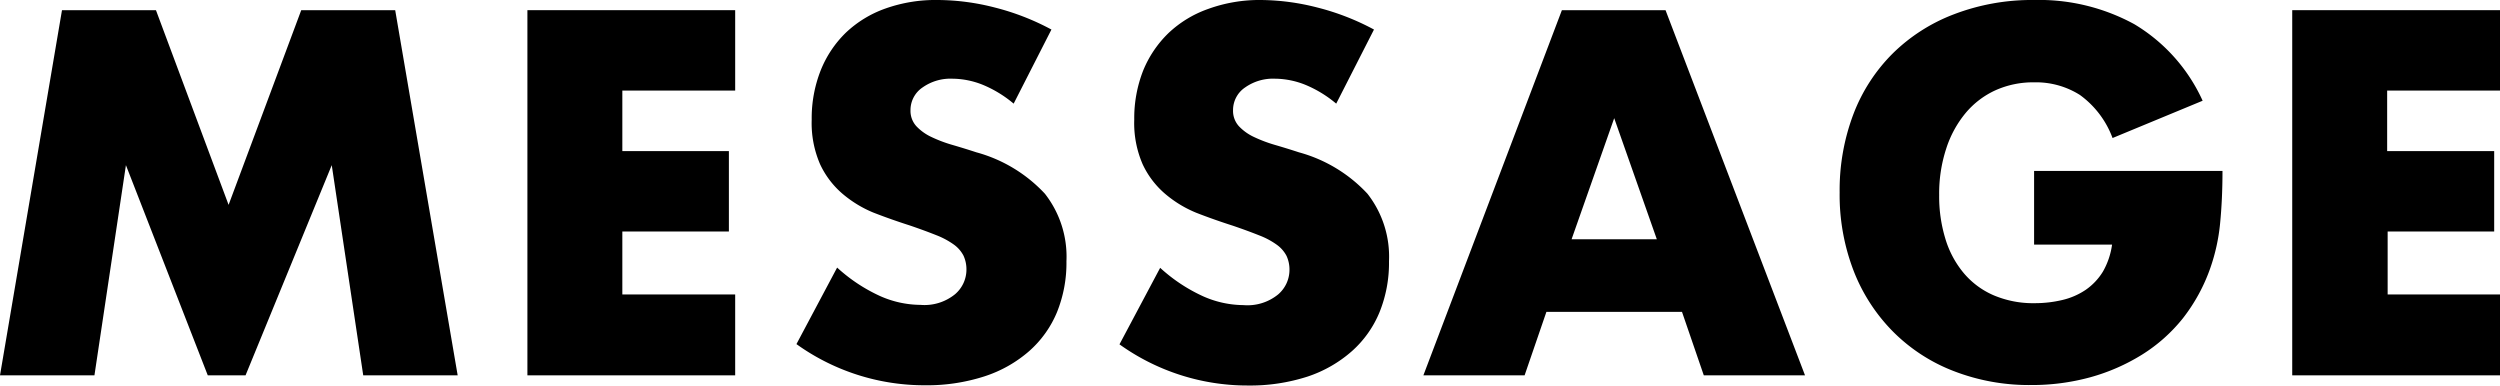
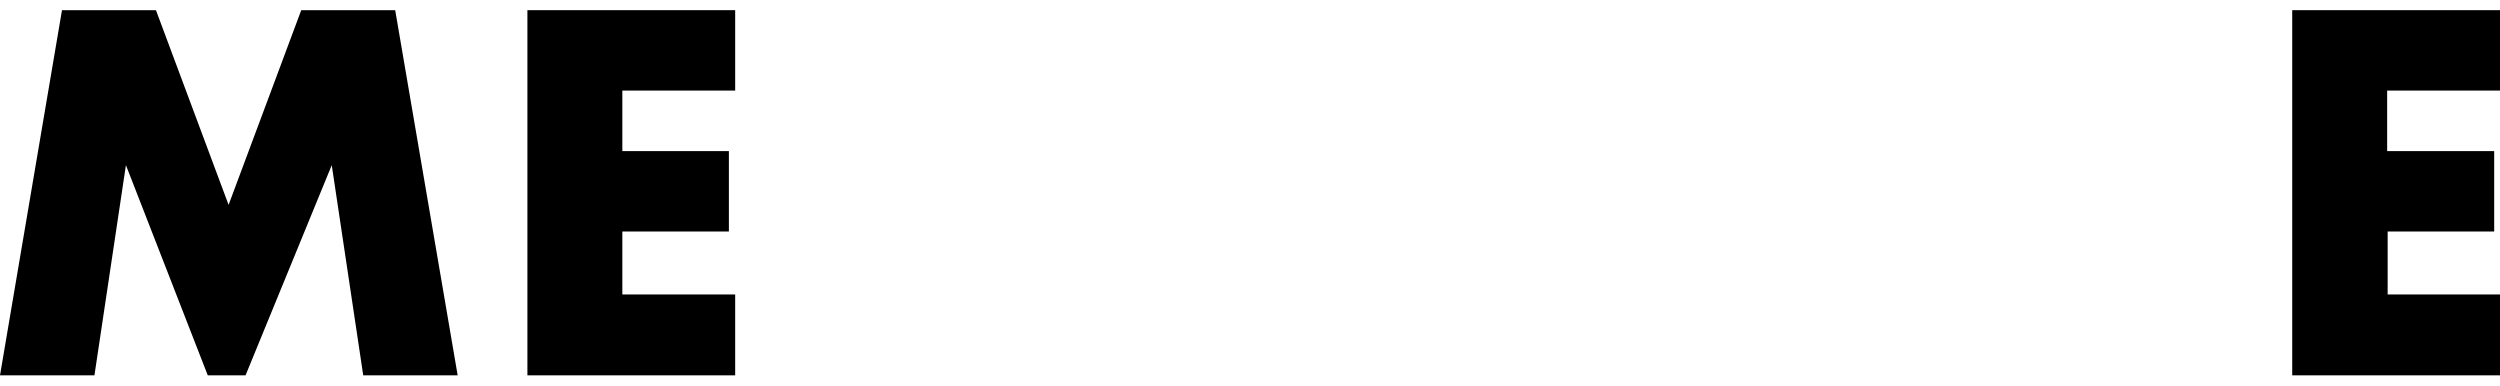
<svg xmlns="http://www.w3.org/2000/svg" width="206.48" height="31.84" viewBox="0 0 206.48 31.84">
  <title>h2_message</title>
  <g id="レイヤー_2" data-name="レイヤー 2">
    <g id="レイヤー_1-2" data-name="レイヤー 1">
      <path d="M0,31,5.12.84h7.76l6,16.08,6-16.08h7.76L37.8,31H30L27.4,13.64,20.28,31H17.16L10.4,13.64,7.8,31Z" />
      <path d="M60.72,7.48H51.4v5h8.8v6.64H51.4v5.2h9.32V31H43.56V.84H60.72Z" />
-       <path d="M83.72,8.56A9.68,9.68,0,0,0,81.16,7a6.85,6.85,0,0,0-2.48-.5,4,4,0,0,0-2.48.72,2.25,2.25,0,0,0-1,1.88,1.88,1.88,0,0,0,.48,1.32,4.07,4.07,0,0,0,1.26.9,11.18,11.18,0,0,0,1.76.66c.65.19,1.3.39,1.94.6A12.06,12.06,0,0,1,86.3,16a8.43,8.43,0,0,1,1.78,5.58,10.84,10.84,0,0,1-.78,4.2A8.76,8.76,0,0,1,85,29a10.55,10.55,0,0,1-3.68,2.08,15.4,15.4,0,0,1-4.94.74,18.12,18.12,0,0,1-10.6-3.4l3.36-6.32a13.6,13.6,0,0,0,3.48,2.32,8.32,8.32,0,0,0,3.4.76,4,4,0,0,0,2.86-.88,2.67,2.67,0,0,0,.94-2,2.7,2.7,0,0,0-.24-1.18,2.62,2.62,0,0,0-.8-.92,6.56,6.56,0,0,0-1.46-.78c-.6-.24-1.33-.51-2.18-.8-1-.32-2-.67-3-1.06A9.51,9.51,0,0,1,69.58,16a7.23,7.23,0,0,1-1.84-2.42,8.51,8.51,0,0,1-.7-3.7,10.75,10.75,0,0,1,.74-4.06,9,9,0,0,1,2.08-3.12,9.22,9.22,0,0,1,3.28-2A12.39,12.39,0,0,1,77.48,0a19.2,19.2,0,0,1,4.68.62,20.37,20.37,0,0,1,4.68,1.82Z" />
-       <path d="M110.36,8.56A9.68,9.68,0,0,0,107.8,7a6.85,6.85,0,0,0-2.48-.5,4,4,0,0,0-2.48.72,2.25,2.25,0,0,0-1,1.88,1.88,1.88,0,0,0,.48,1.32,4.07,4.07,0,0,0,1.26.9,11.57,11.57,0,0,0,1.76.66c.65.19,1.3.39,1.94.6A12.06,12.06,0,0,1,112.94,16a8.43,8.43,0,0,1,1.78,5.58,10.84,10.84,0,0,1-.78,4.2A8.76,8.76,0,0,1,111.66,29,10.55,10.55,0,0,1,108,31.1a15.4,15.4,0,0,1-4.94.74,18.14,18.14,0,0,1-10.6-3.4l3.36-6.32a13.6,13.6,0,0,0,3.48,2.32,8.32,8.32,0,0,0,3.4.76,4,4,0,0,0,2.86-.88,2.67,2.67,0,0,0,.94-2,2.7,2.7,0,0,0-.24-1.18,2.62,2.62,0,0,0-.8-.92,6.34,6.34,0,0,0-1.46-.78c-.6-.24-1.33-.51-2.18-.8-1-.32-2-.67-3-1.06A9.51,9.51,0,0,1,96.22,16a7.23,7.23,0,0,1-1.84-2.42,8.51,8.51,0,0,1-.7-3.7,10.75,10.75,0,0,1,.74-4.06A9.09,9.09,0,0,1,96.5,2.74a9.22,9.22,0,0,1,3.28-2A12.39,12.39,0,0,1,104.12,0a19.2,19.2,0,0,1,4.68.62,20.37,20.37,0,0,1,4.68,1.82Z" />
-       <path d="M138.92,25.76h-11.2L125.92,31h-8.36L129,.84h8.56L149.08,31h-8.36Zm-2.08-6-3.52-10-3.52,10Z" />
-       <path d="M168,14.12h15.56c0,1.6-.07,3.05-.2,4.36a15.75,15.75,0,0,1-.8,3.64,14.53,14.53,0,0,1-2.28,4.18,13.39,13.39,0,0,1-3.38,3,16.29,16.29,0,0,1-4.26,1.86,18.19,18.19,0,0,1-4.88.64,17.18,17.18,0,0,1-6.42-1.16,14.32,14.32,0,0,1-5-3.26,14.67,14.67,0,0,1-3.24-5,17.44,17.44,0,0,1-1.16-6.5,17.71,17.71,0,0,1,1.14-6.46,14.21,14.21,0,0,1,3.24-5,14.56,14.56,0,0,1,5.06-3.24A18,18,0,0,1,168,0a16.4,16.4,0,0,1,8.28,2,14.18,14.18,0,0,1,5.64,6.32l-7.44,3.08a7.67,7.67,0,0,0-2.7-3.56A6.79,6.79,0,0,0,168,6.8a7.57,7.57,0,0,0-3.2.66,7,7,0,0,0-2.46,1.88,8.84,8.84,0,0,0-1.6,2.94,11.91,11.91,0,0,0-.58,3.84,11.92,11.92,0,0,0,.5,3.56,8,8,0,0,0,1.5,2.84,6.68,6.68,0,0,0,2.48,1.86,8.34,8.34,0,0,0,3.44.66,9.74,9.74,0,0,0,2.24-.26,5.83,5.83,0,0,0,1.94-.84,5,5,0,0,0,1.42-1.5,6.16,6.16,0,0,0,.76-2.24H168Z" />
      <path d="M206.48,7.48h-9.32v5H206v6.64h-8.8v5.2h9.32V31H189.32V.84h17.16Z" />
    </g>
  </g>
</svg>